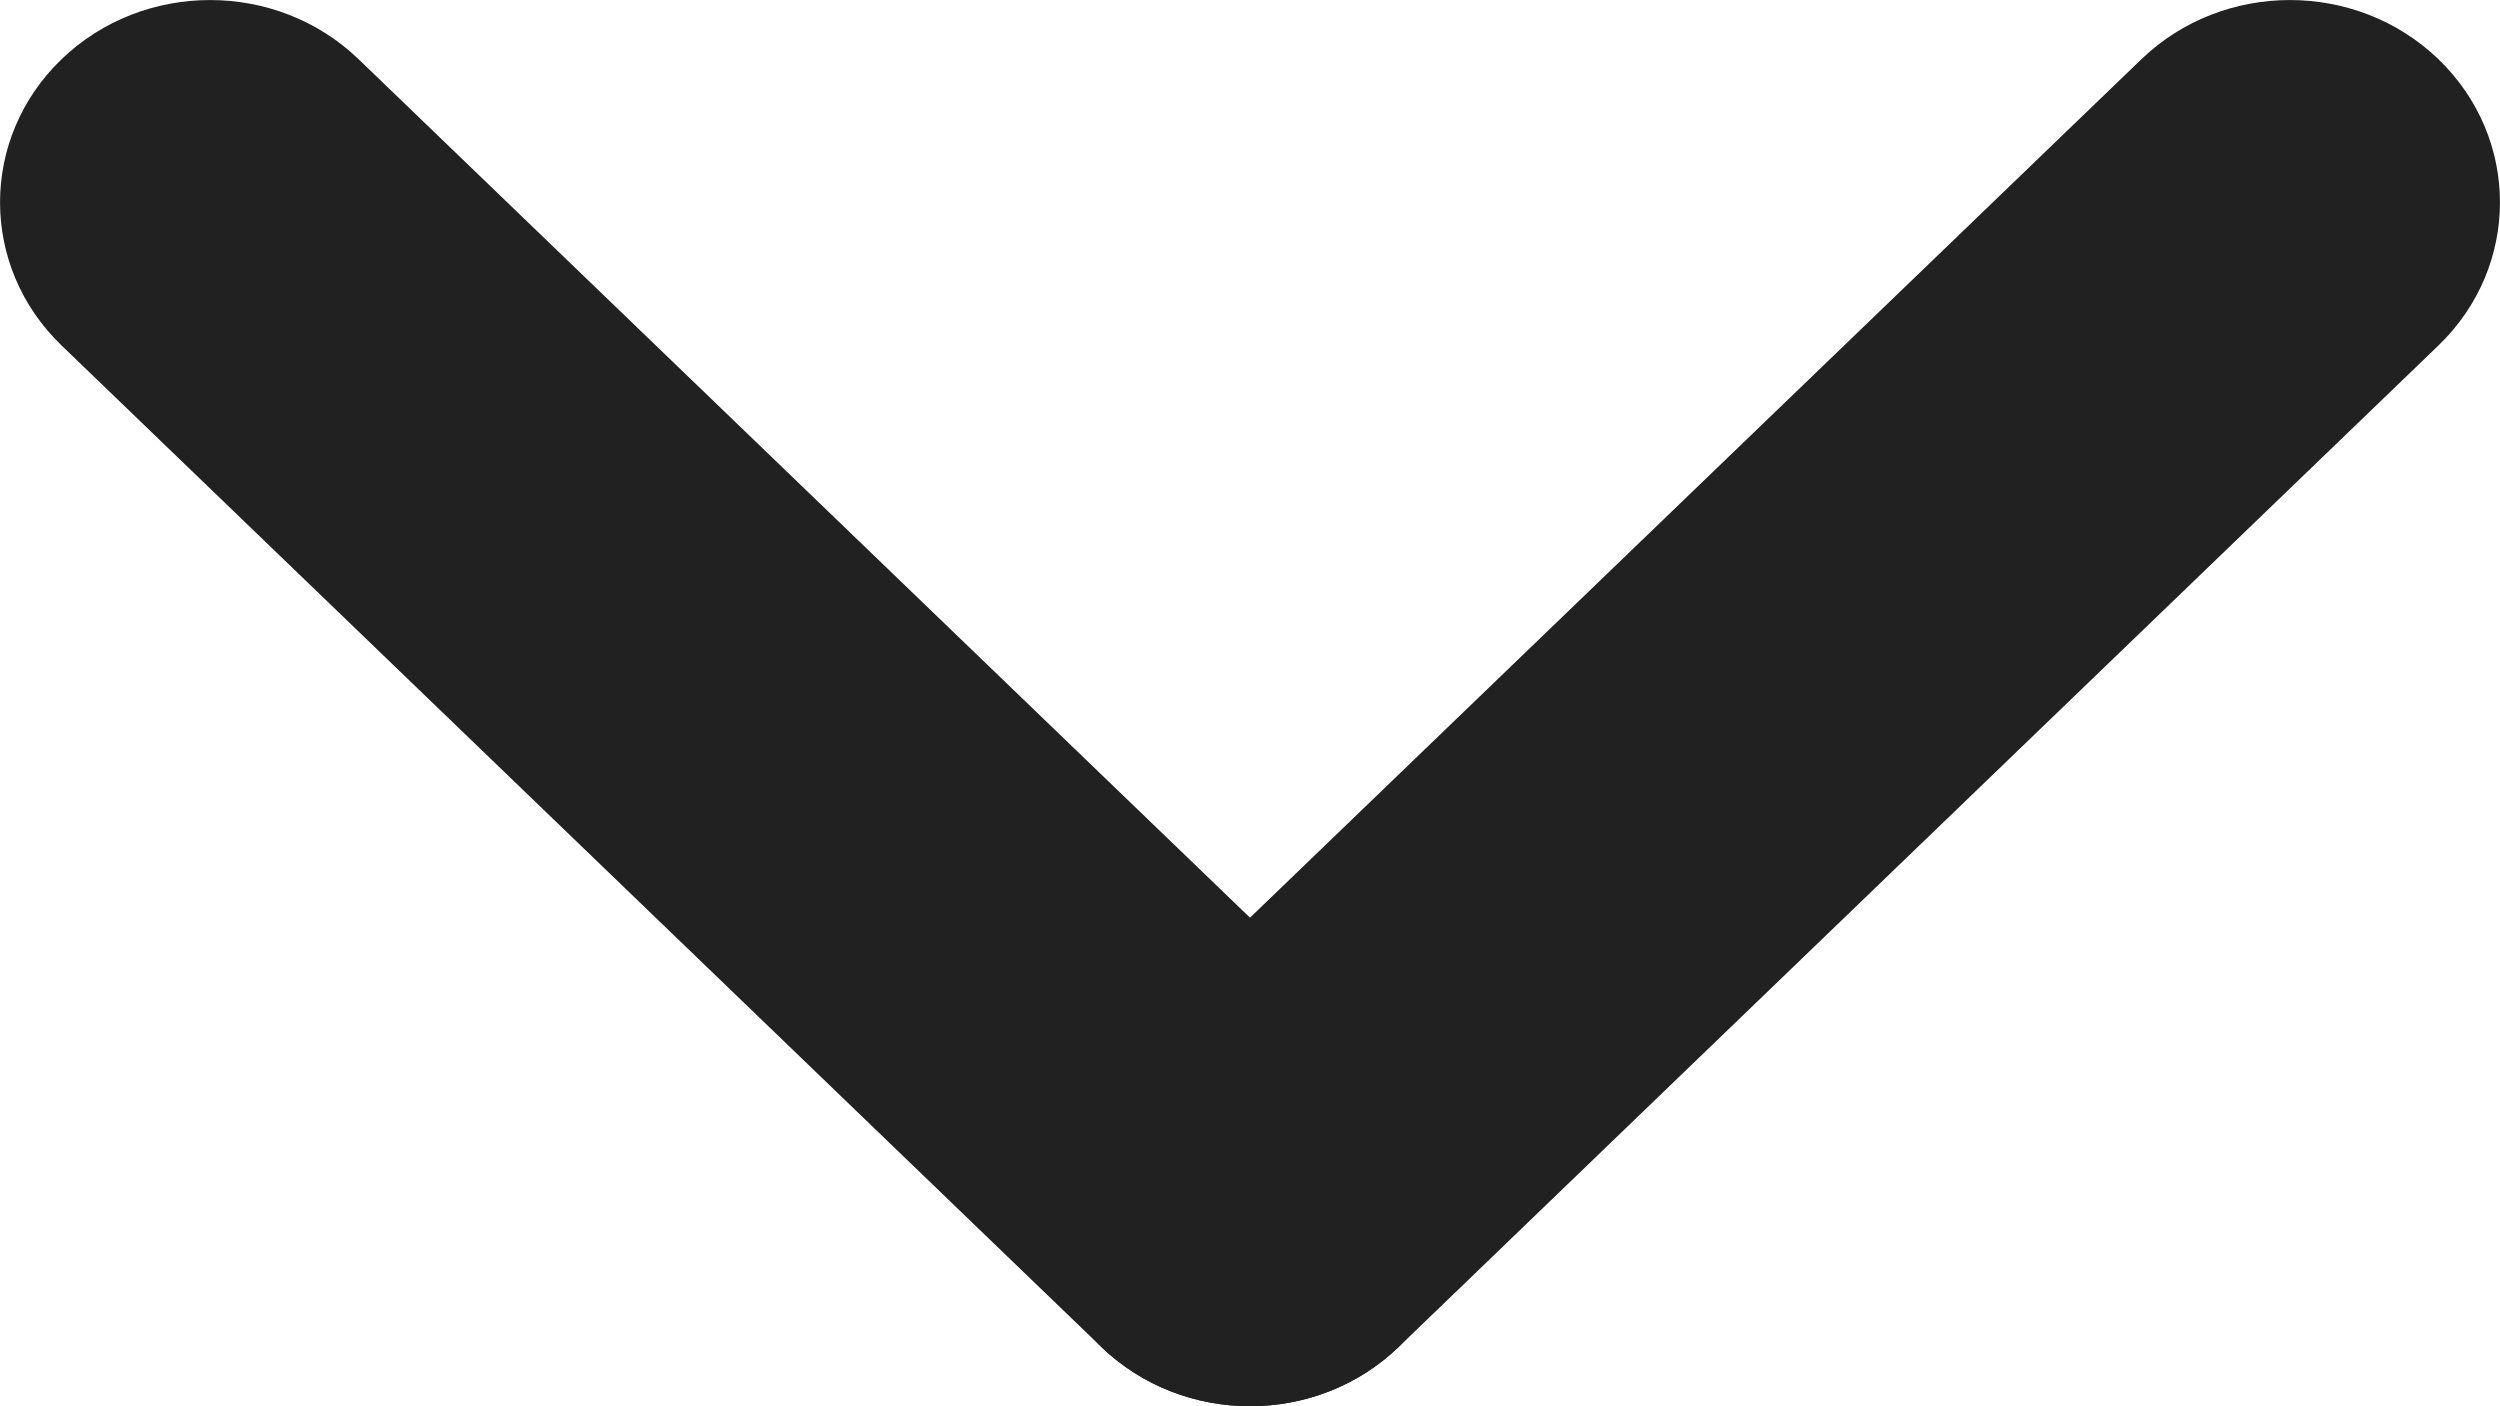
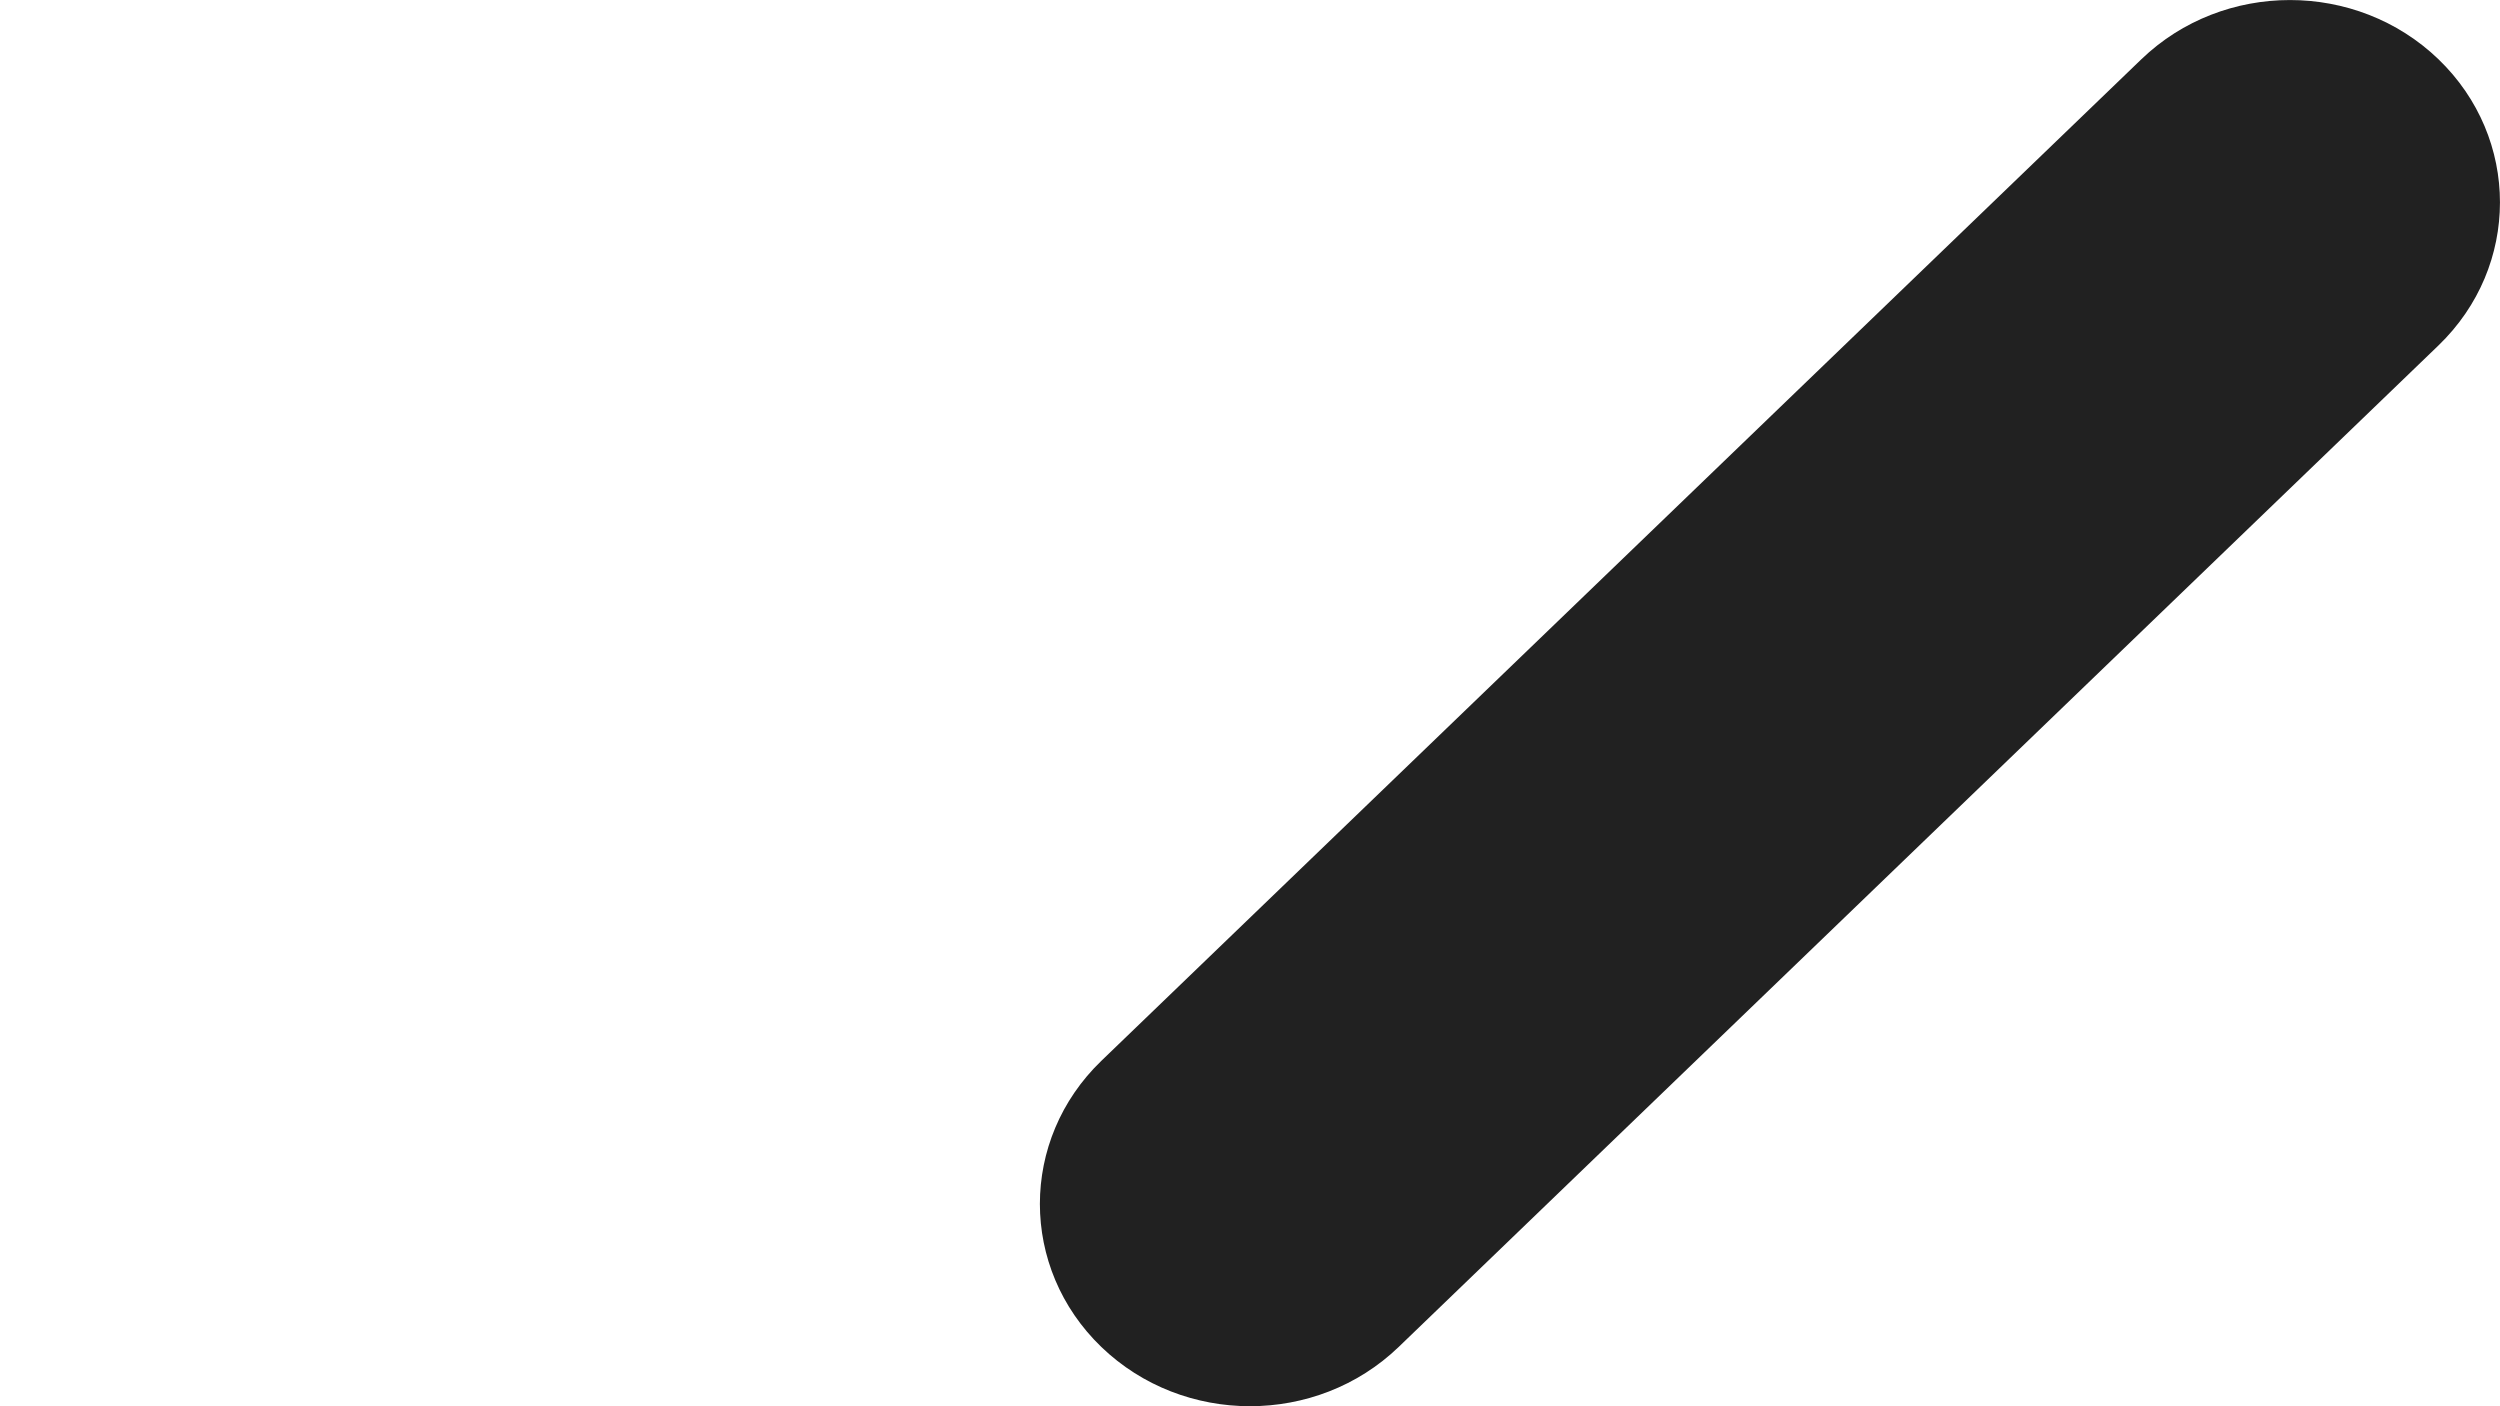
<svg xmlns="http://www.w3.org/2000/svg" width="16" height="9" viewBox="0 0 16 9" fill="none">
-   <path d="M0.394 2.211C-0.131 1.705 -0.131 0.885 0.394 0.379C0.919 -0.126 1.77 -0.126 2.295 0.379L8.951 6.789C9.476 7.295 9.476 8.115 8.951 8.621C8.426 9.126 7.574 9.126 7.049 8.621L0.394 2.211Z" fill="#212121" />
-   <path d="M13.705 0.379C14.23 -0.126 15.081 -0.126 15.606 0.379C16.131 0.885 16.131 1.705 15.606 2.211L8.951 8.621C8.426 9.126 7.574 9.126 7.049 8.621C6.524 8.115 6.524 7.295 7.049 6.789L13.705 0.379Z" fill="#212121" />
+   <path d="M13.705 0.379C14.23 -0.126 15.081 -0.126 15.606 0.379C16.131 0.885 16.131 1.705 15.606 2.211L8.951 8.621C8.426 9.126 7.574 9.126 7.049 8.621C6.524 8.115 6.524 7.295 7.049 6.789L13.705 0.379" fill="#212121" />
</svg>